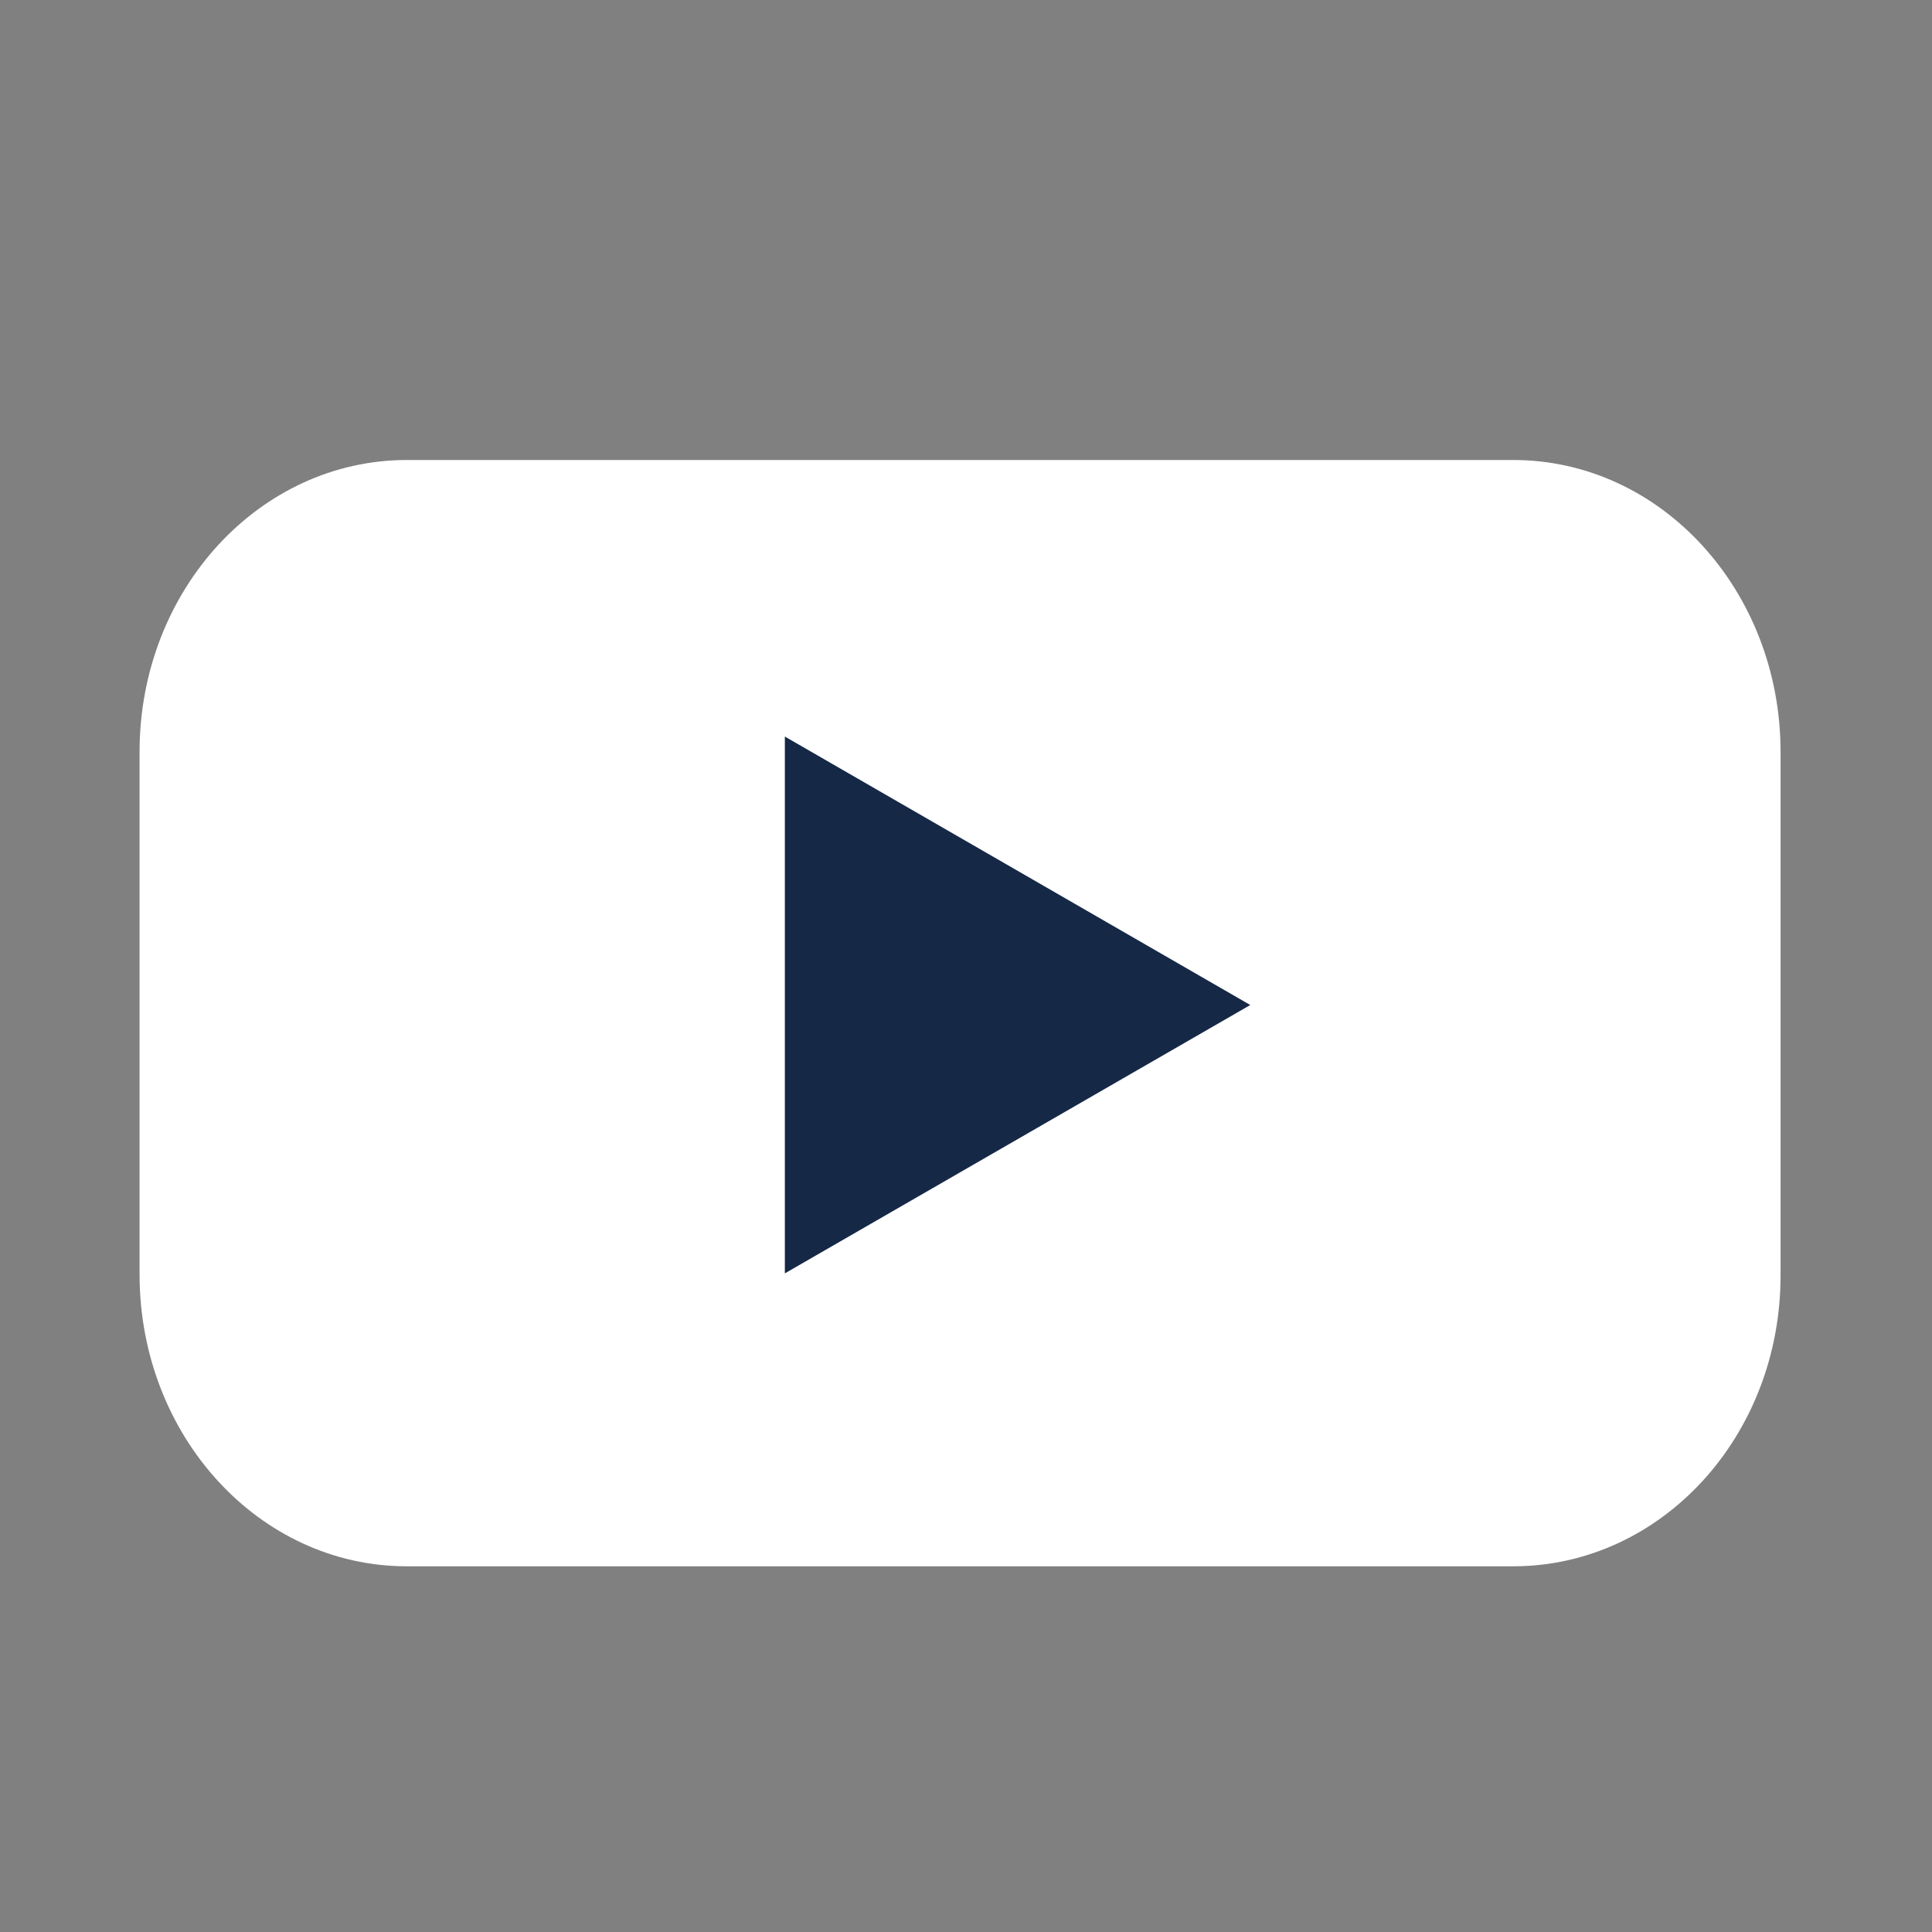
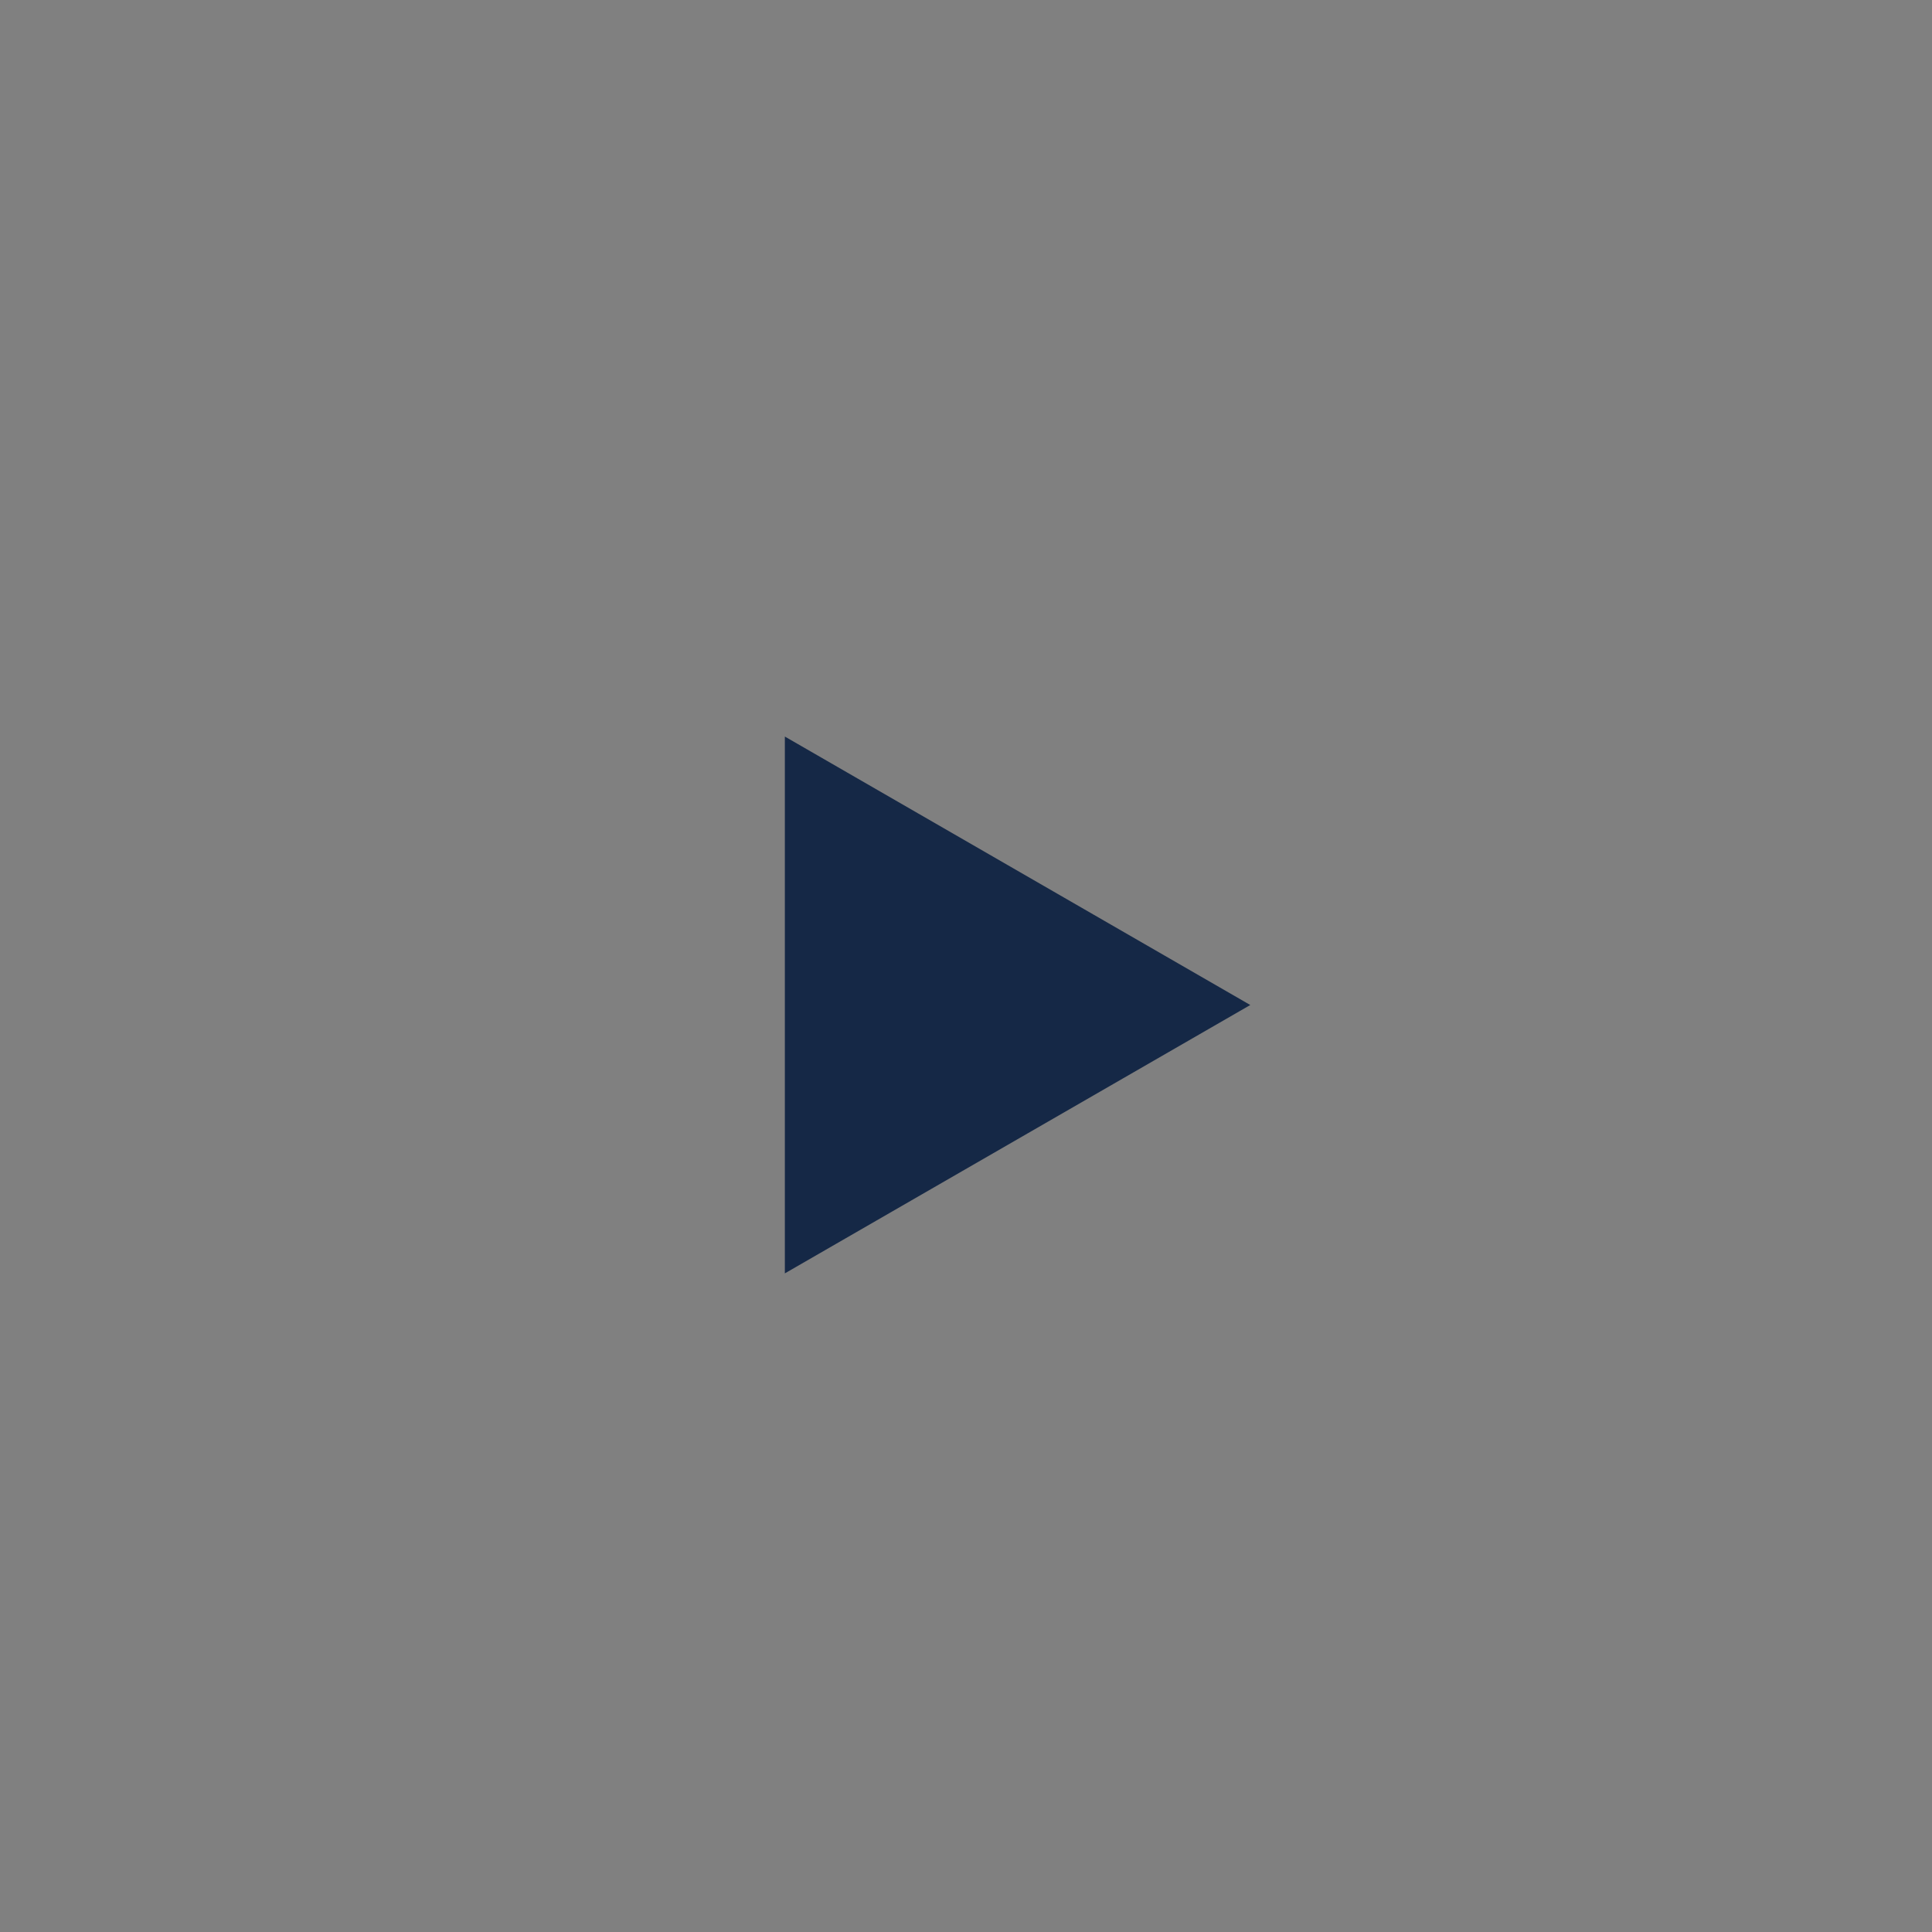
<svg xmlns="http://www.w3.org/2000/svg" width="21" height="21" viewBox="0 0 21 21" fill="none">
  <rect x="0" y="0" width="21" height="21" fill="#808080" stroke="none" />
-   <path d="M16.448 17.025H4.422C2.813 17.025 1.517 15.602 1.517 13.852V8.173C1.517 6.416 2.82 5 4.422 5H16.448C18.057 5 19.354 6.423 19.354 8.173V13.852C19.36 15.609 18.057 17.025 16.448 17.025Z" fill="white" />
  <path d="M13.59 10.924L8.531 8.006V13.841L13.59 10.924Z" fill="#152846" />
</svg>